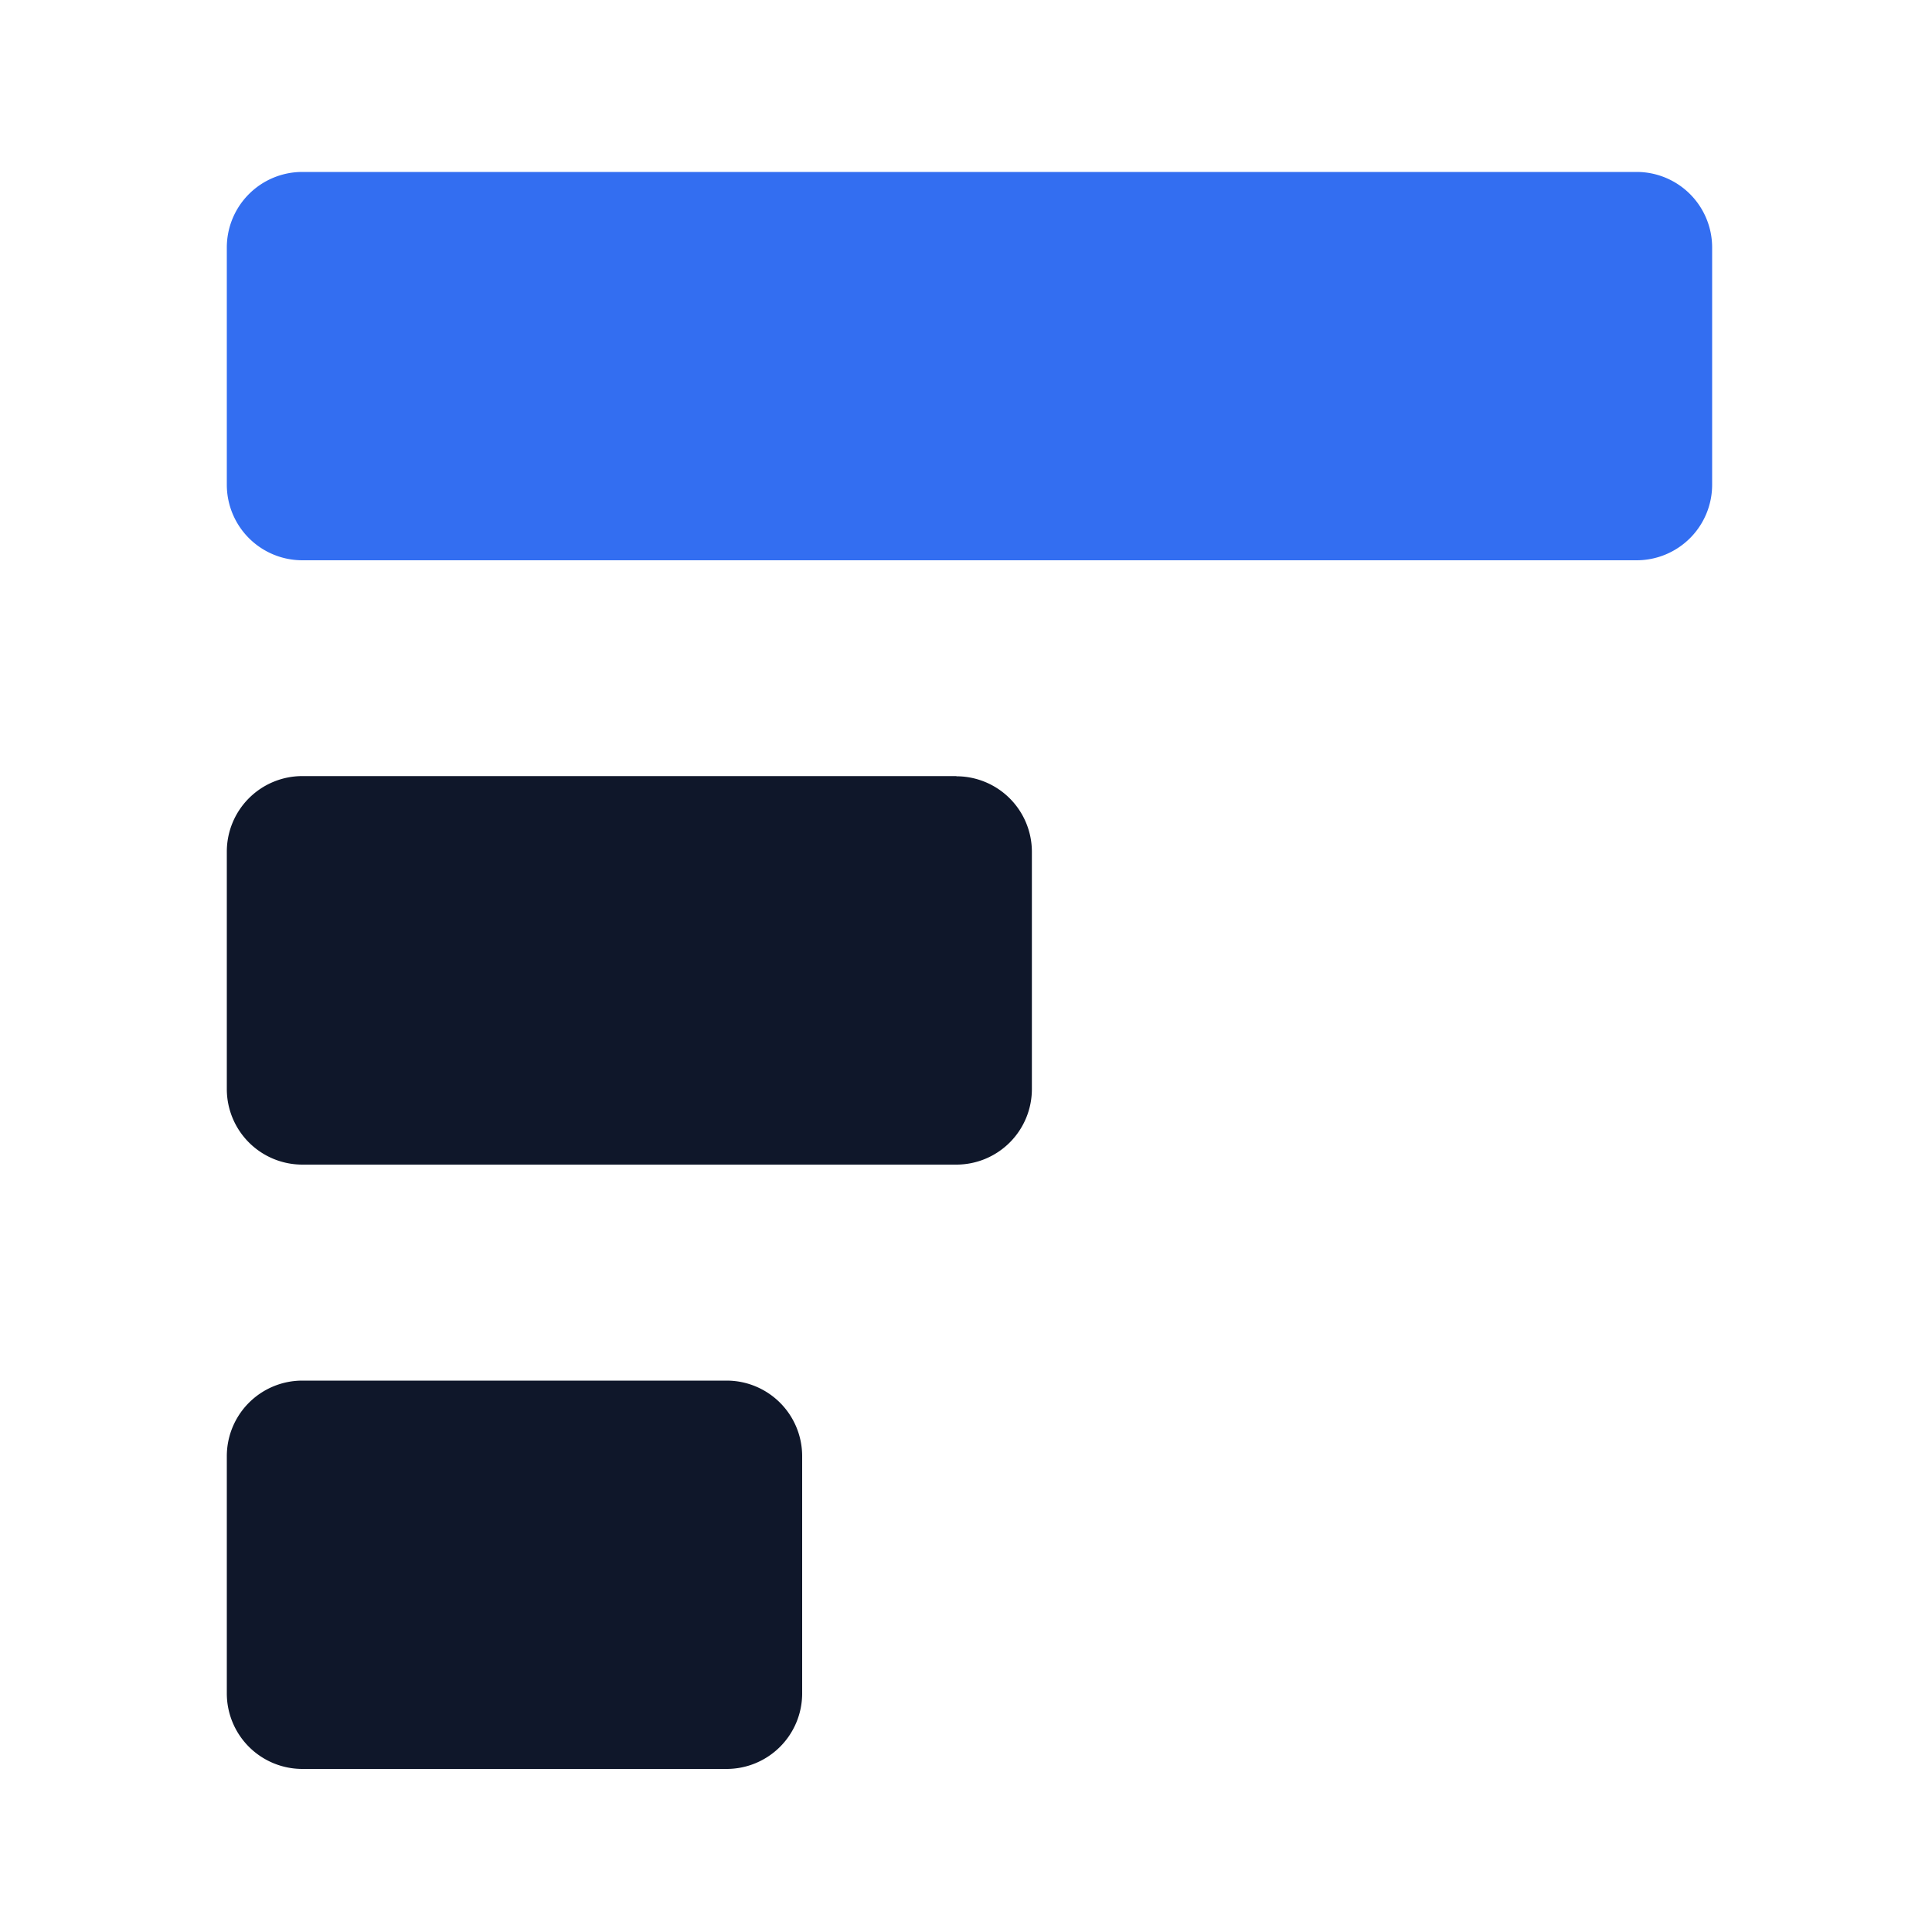
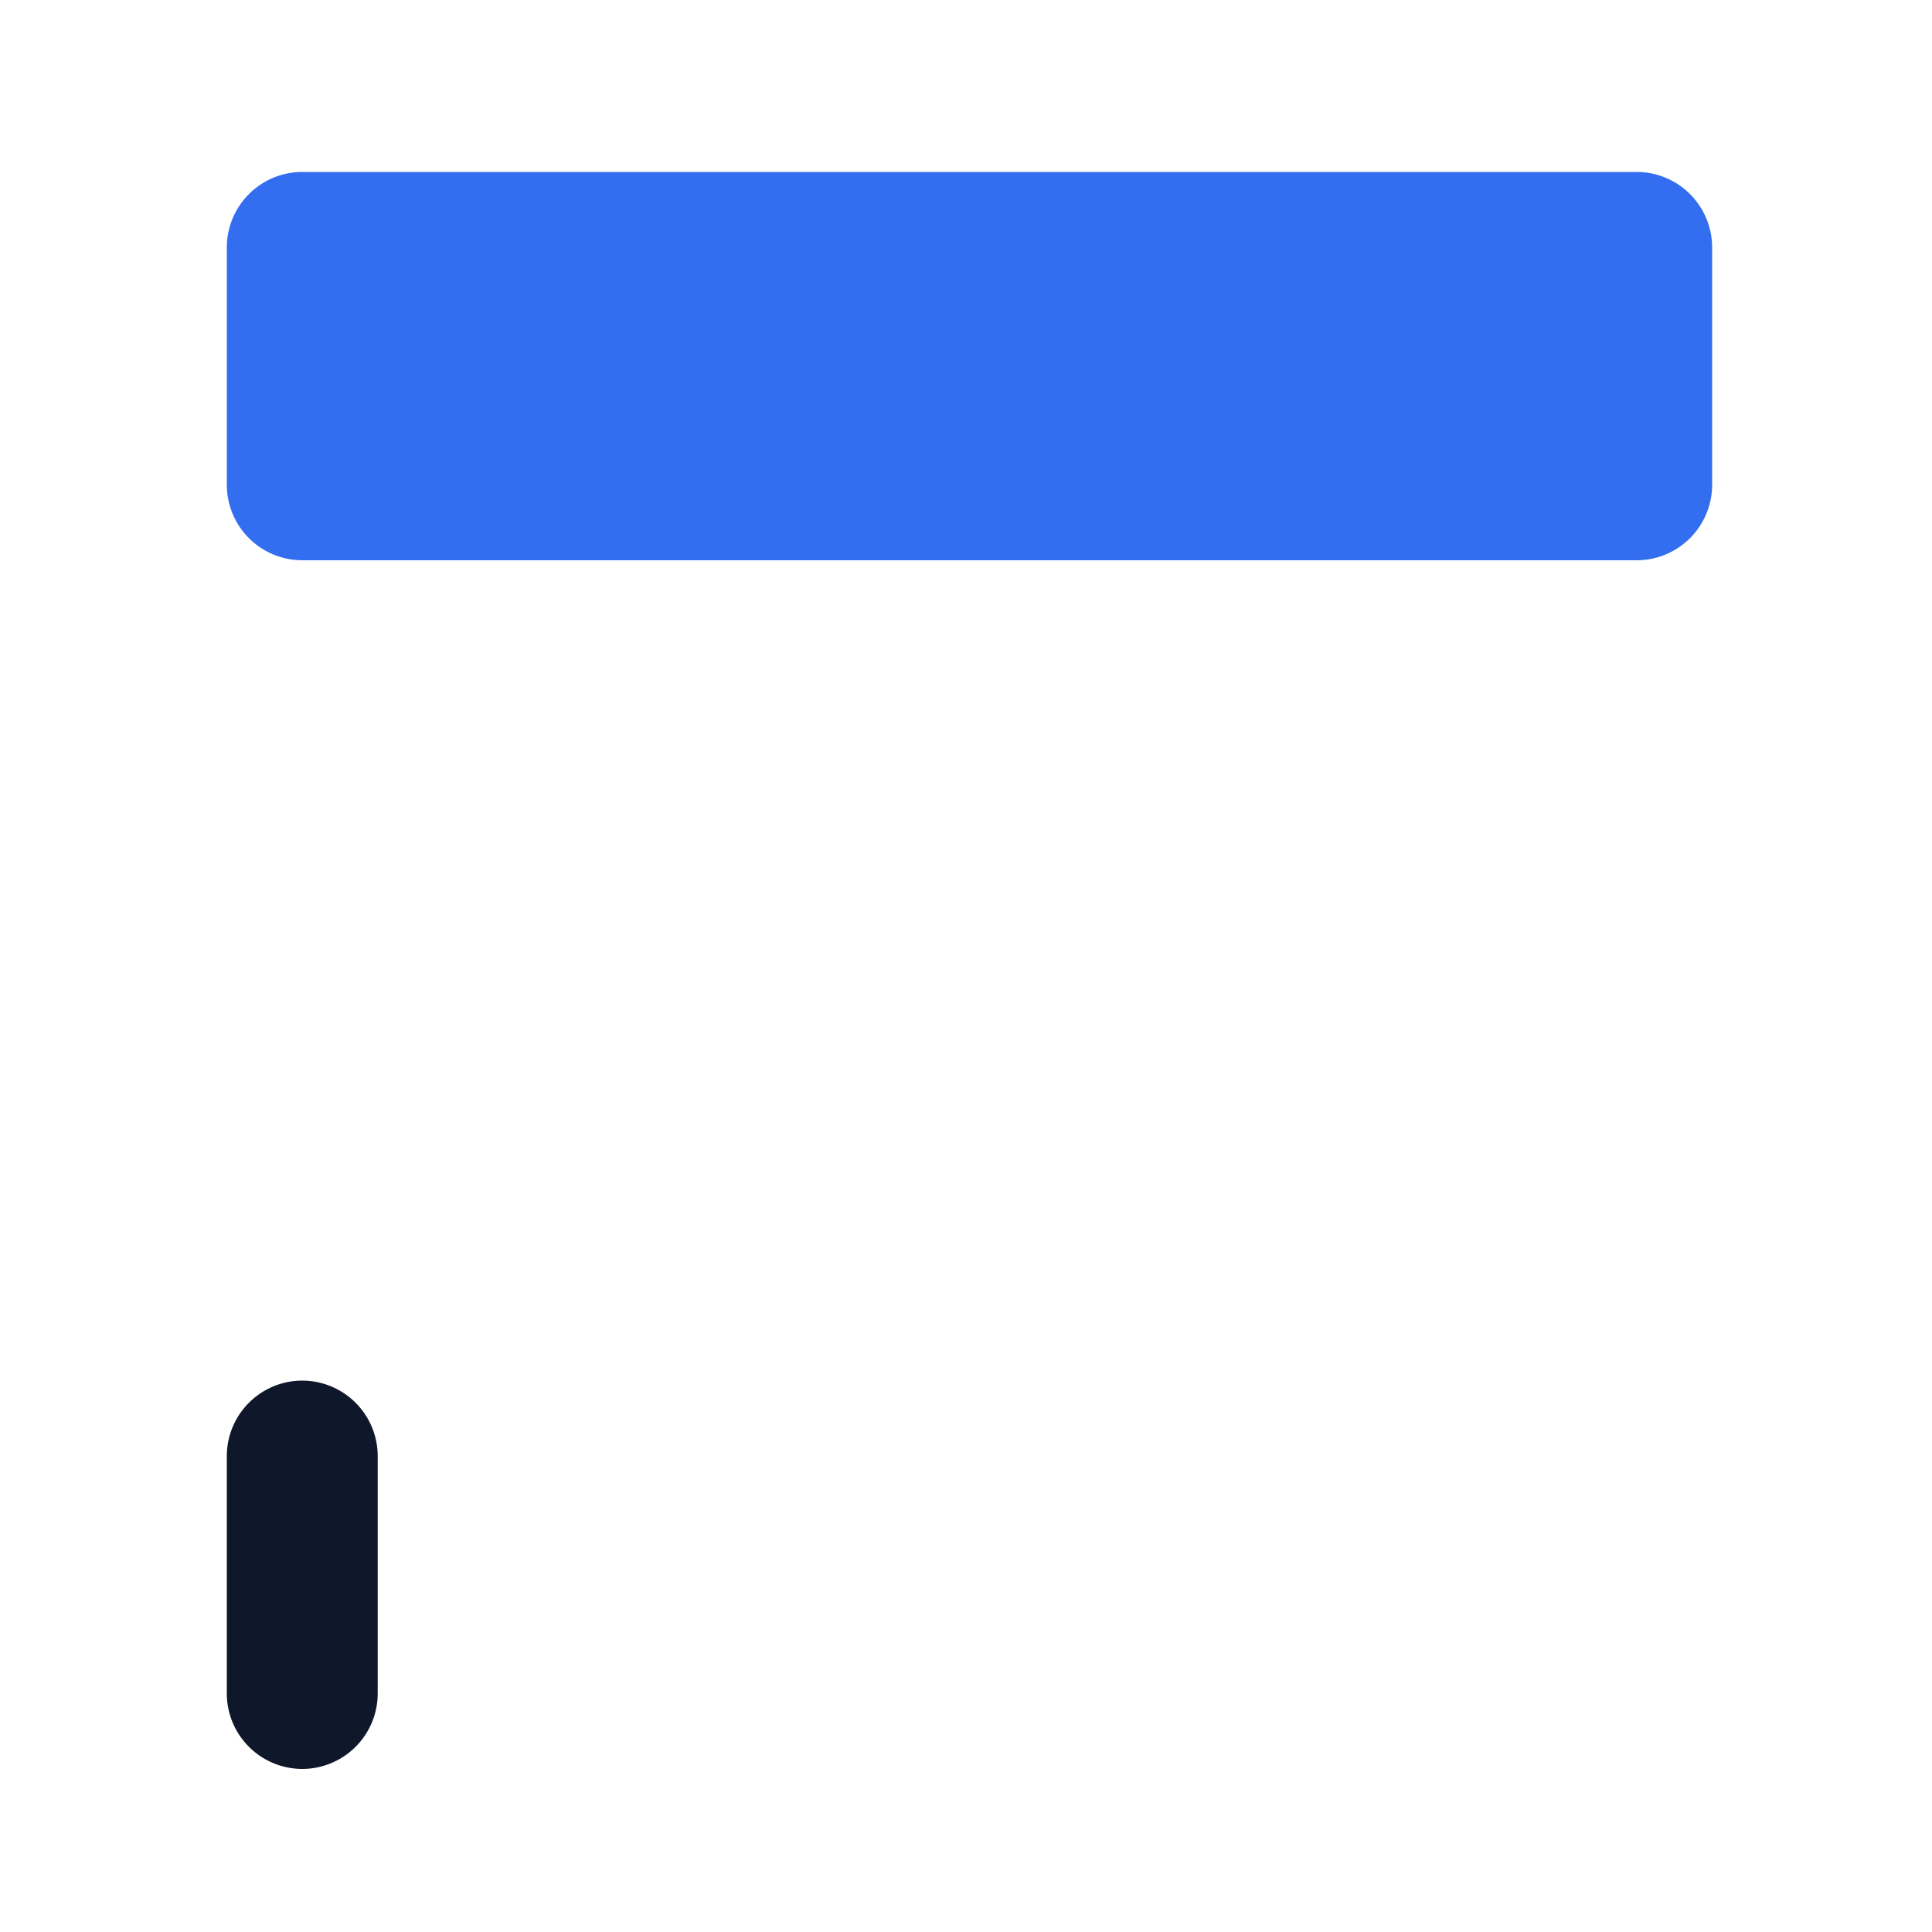
<svg xmlns="http://www.w3.org/2000/svg" width="100" height="100" viewBox="0 0 100 100" fill="none">
  <g clip-path="url(#clip0_2174_27)">
    <path d="M84.71 8.9H15.65a3.91 3.91 0 0 0-3.91 3.9v12.3a3.91 3.91 0 0 0 3.9 3.9h69.07a3.91 3.91 0 0 0 3.91-3.9V12.8a3.91 3.91 0 0 0-3.9-3.9Z" fill="#336EF1" />
-     <path d="M49.5 40.17H15.65a3.91 3.91 0 0 0-3.91 3.91v12.3a3.91 3.91 0 0 0 3.9 3.9H49.5a3.91 3.91 0 0 0 3.91-3.9v-12.3a3.91 3.91 0 0 0-3.9-3.9Z" fill="#0F172A" />
-     <path d="M37.61 71.46H15.65a3.91 3.91 0 0 0-3.91 3.9v12.3a3.91 3.91 0 0 0 3.9 3.9h21.97a3.91 3.91 0 0 0 3.91-3.9v-12.3a3.91 3.91 0 0 0-3.91-3.9Z" fill="#0F172A" />
+     <path d="M37.61 71.46H15.65a3.91 3.91 0 0 0-3.91 3.9v12.3a3.91 3.91 0 0 0 3.9 3.9a3.91 3.91 0 0 0 3.91-3.9v-12.3a3.91 3.91 0 0 0-3.91-3.9Z" fill="#0F172A" />
  </g>
  <defs>
    <clipPath id="clip0_2174_27">
      <rect width="100" height="100" fill="white" />
    </clipPath>
  </defs>
</svg>